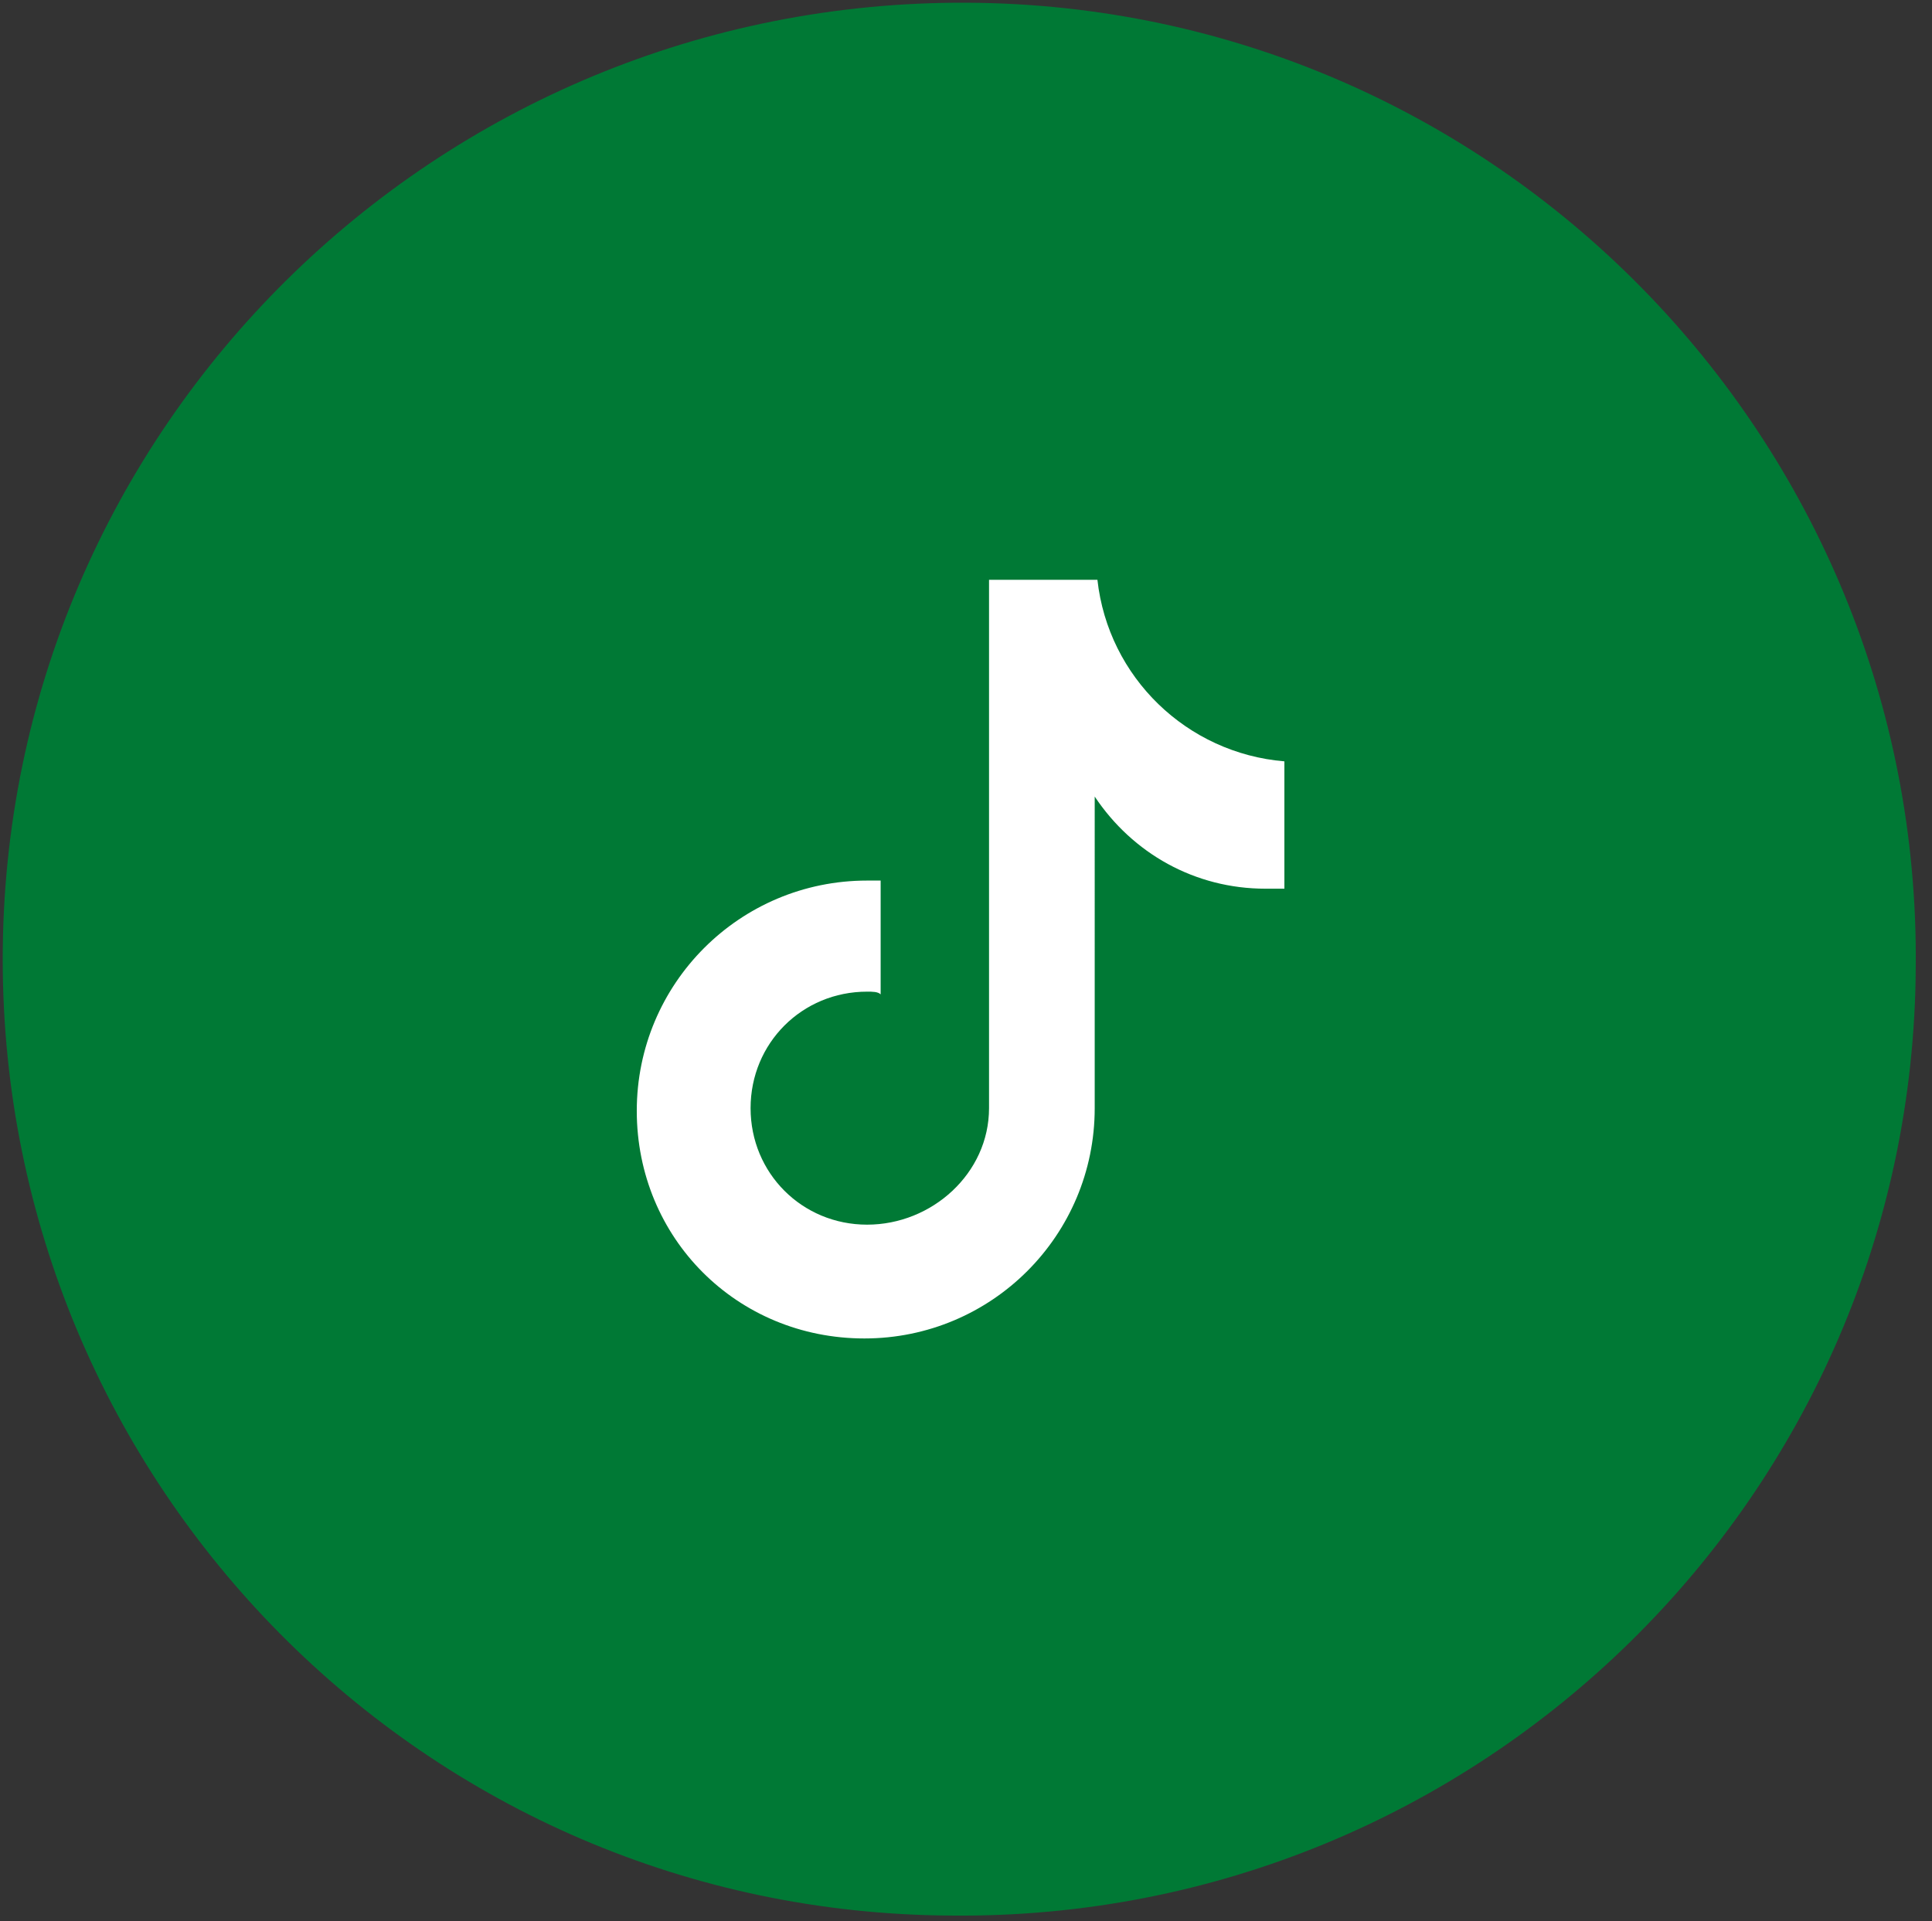
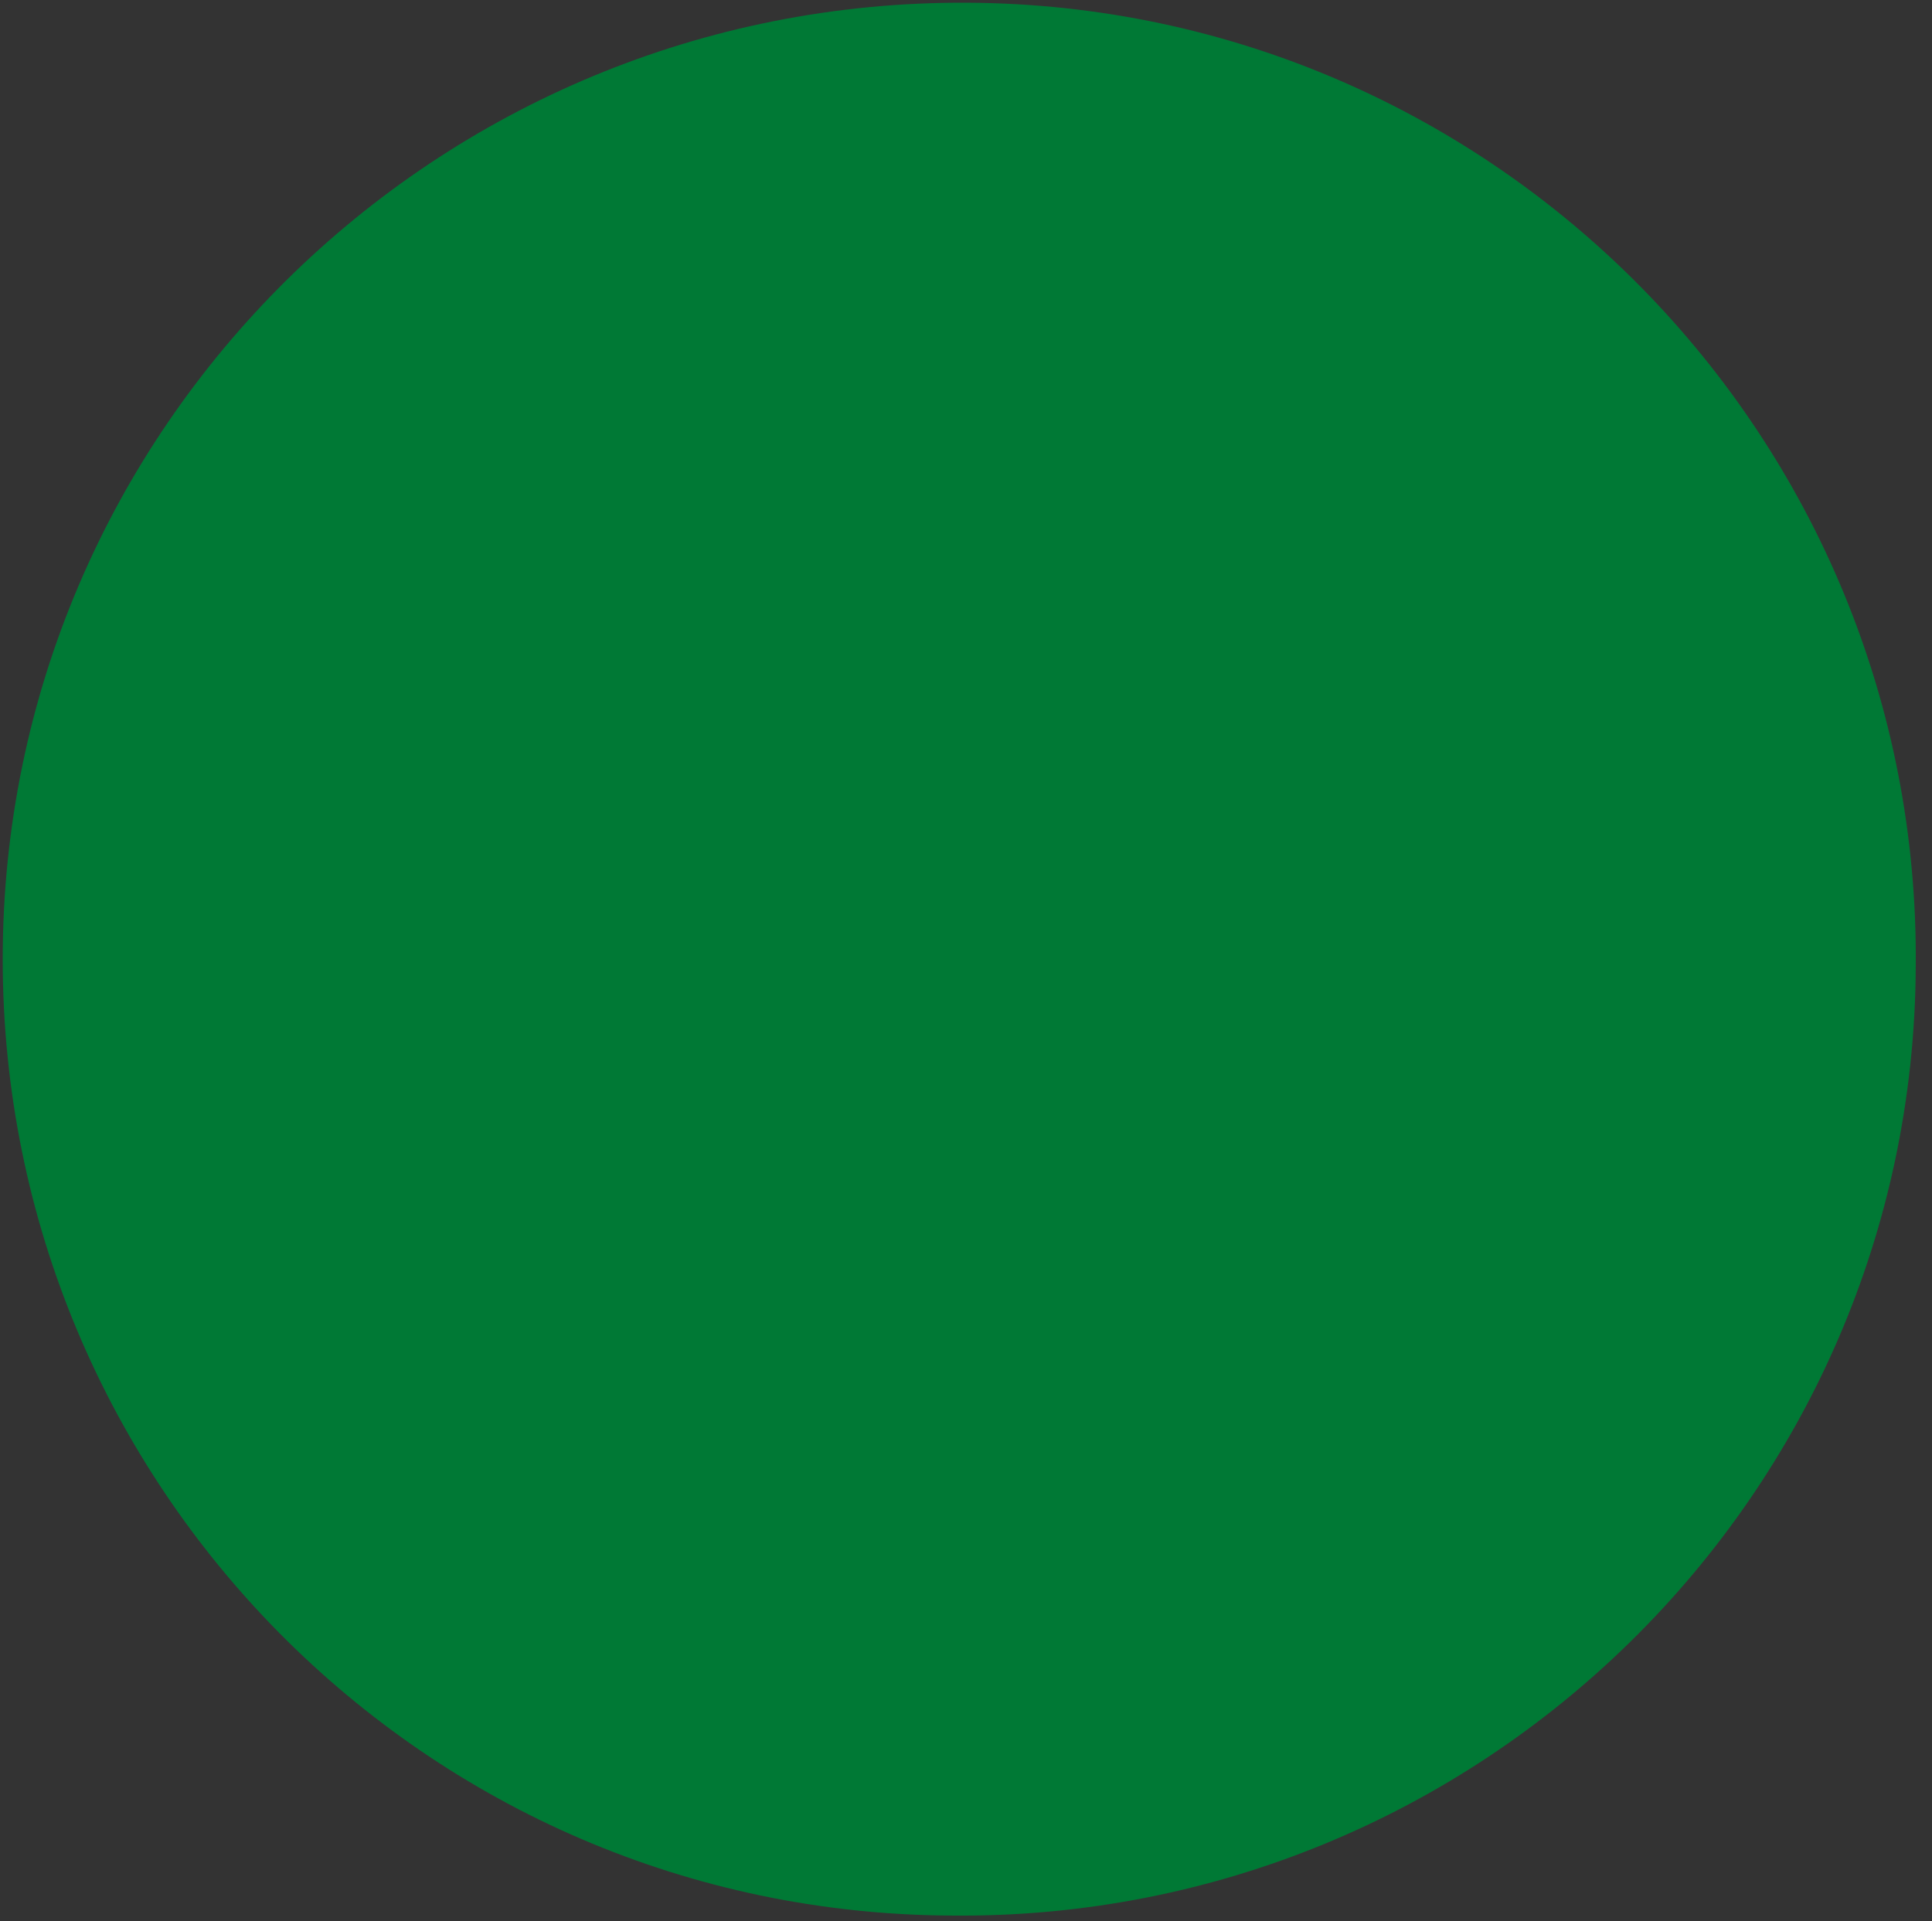
<svg xmlns="http://www.w3.org/2000/svg" version="1.1" id="Layer_1" x="0px" y="0px" viewBox="0 0 71.3 70.9" style="enable-background:new 0 0 71.3 70.9;" xml:space="preserve">
  <rect x="0" y="0" width="71.3" height="70.9" fill="#333333" stroke="none" />
  <style type="text/css">
	.st0{fill:#007935;}
	.st1{fill:#FFFFFF;}
</style>
  <path class="st0" d="M35.7,0.1c19.5,0.1,35.2,16.1,35,35.6c-0.1,19.5-16.1,35.2-35.6,35c-19.4-0.1-35-15.9-35-35.3  C0.1,15.8,16.1,0,35.7,0.1C35.6,0.1,35.6,0.1,35.7,0.1z" />
-   <path class="st1" d="M31.9,49.4c4.7,0,8.5-3.8,8.5-8.5V29.4c1.4,2.1,3.7,3.4,6.3,3.4c0.2,0,0.5,0,0.7,0h0v-4.7  c-3.6-0.3-6.5-3.1-6.9-6.7h-4l0,19.5c0,2.4-2.1,4.3-4.5,4.3c-2.4,0-4.3-1.9-4.3-4.3c0-2.4,1.9-4.3,4.3-4.3c0.2,0,0.4,0,0.5,0.1v-4.2  c-0.2,0-0.3,0-0.5,0c-4.7,0-8.5,3.8-8.5,8.5S27.2,49.4,31.9,49.4z" />
</svg>